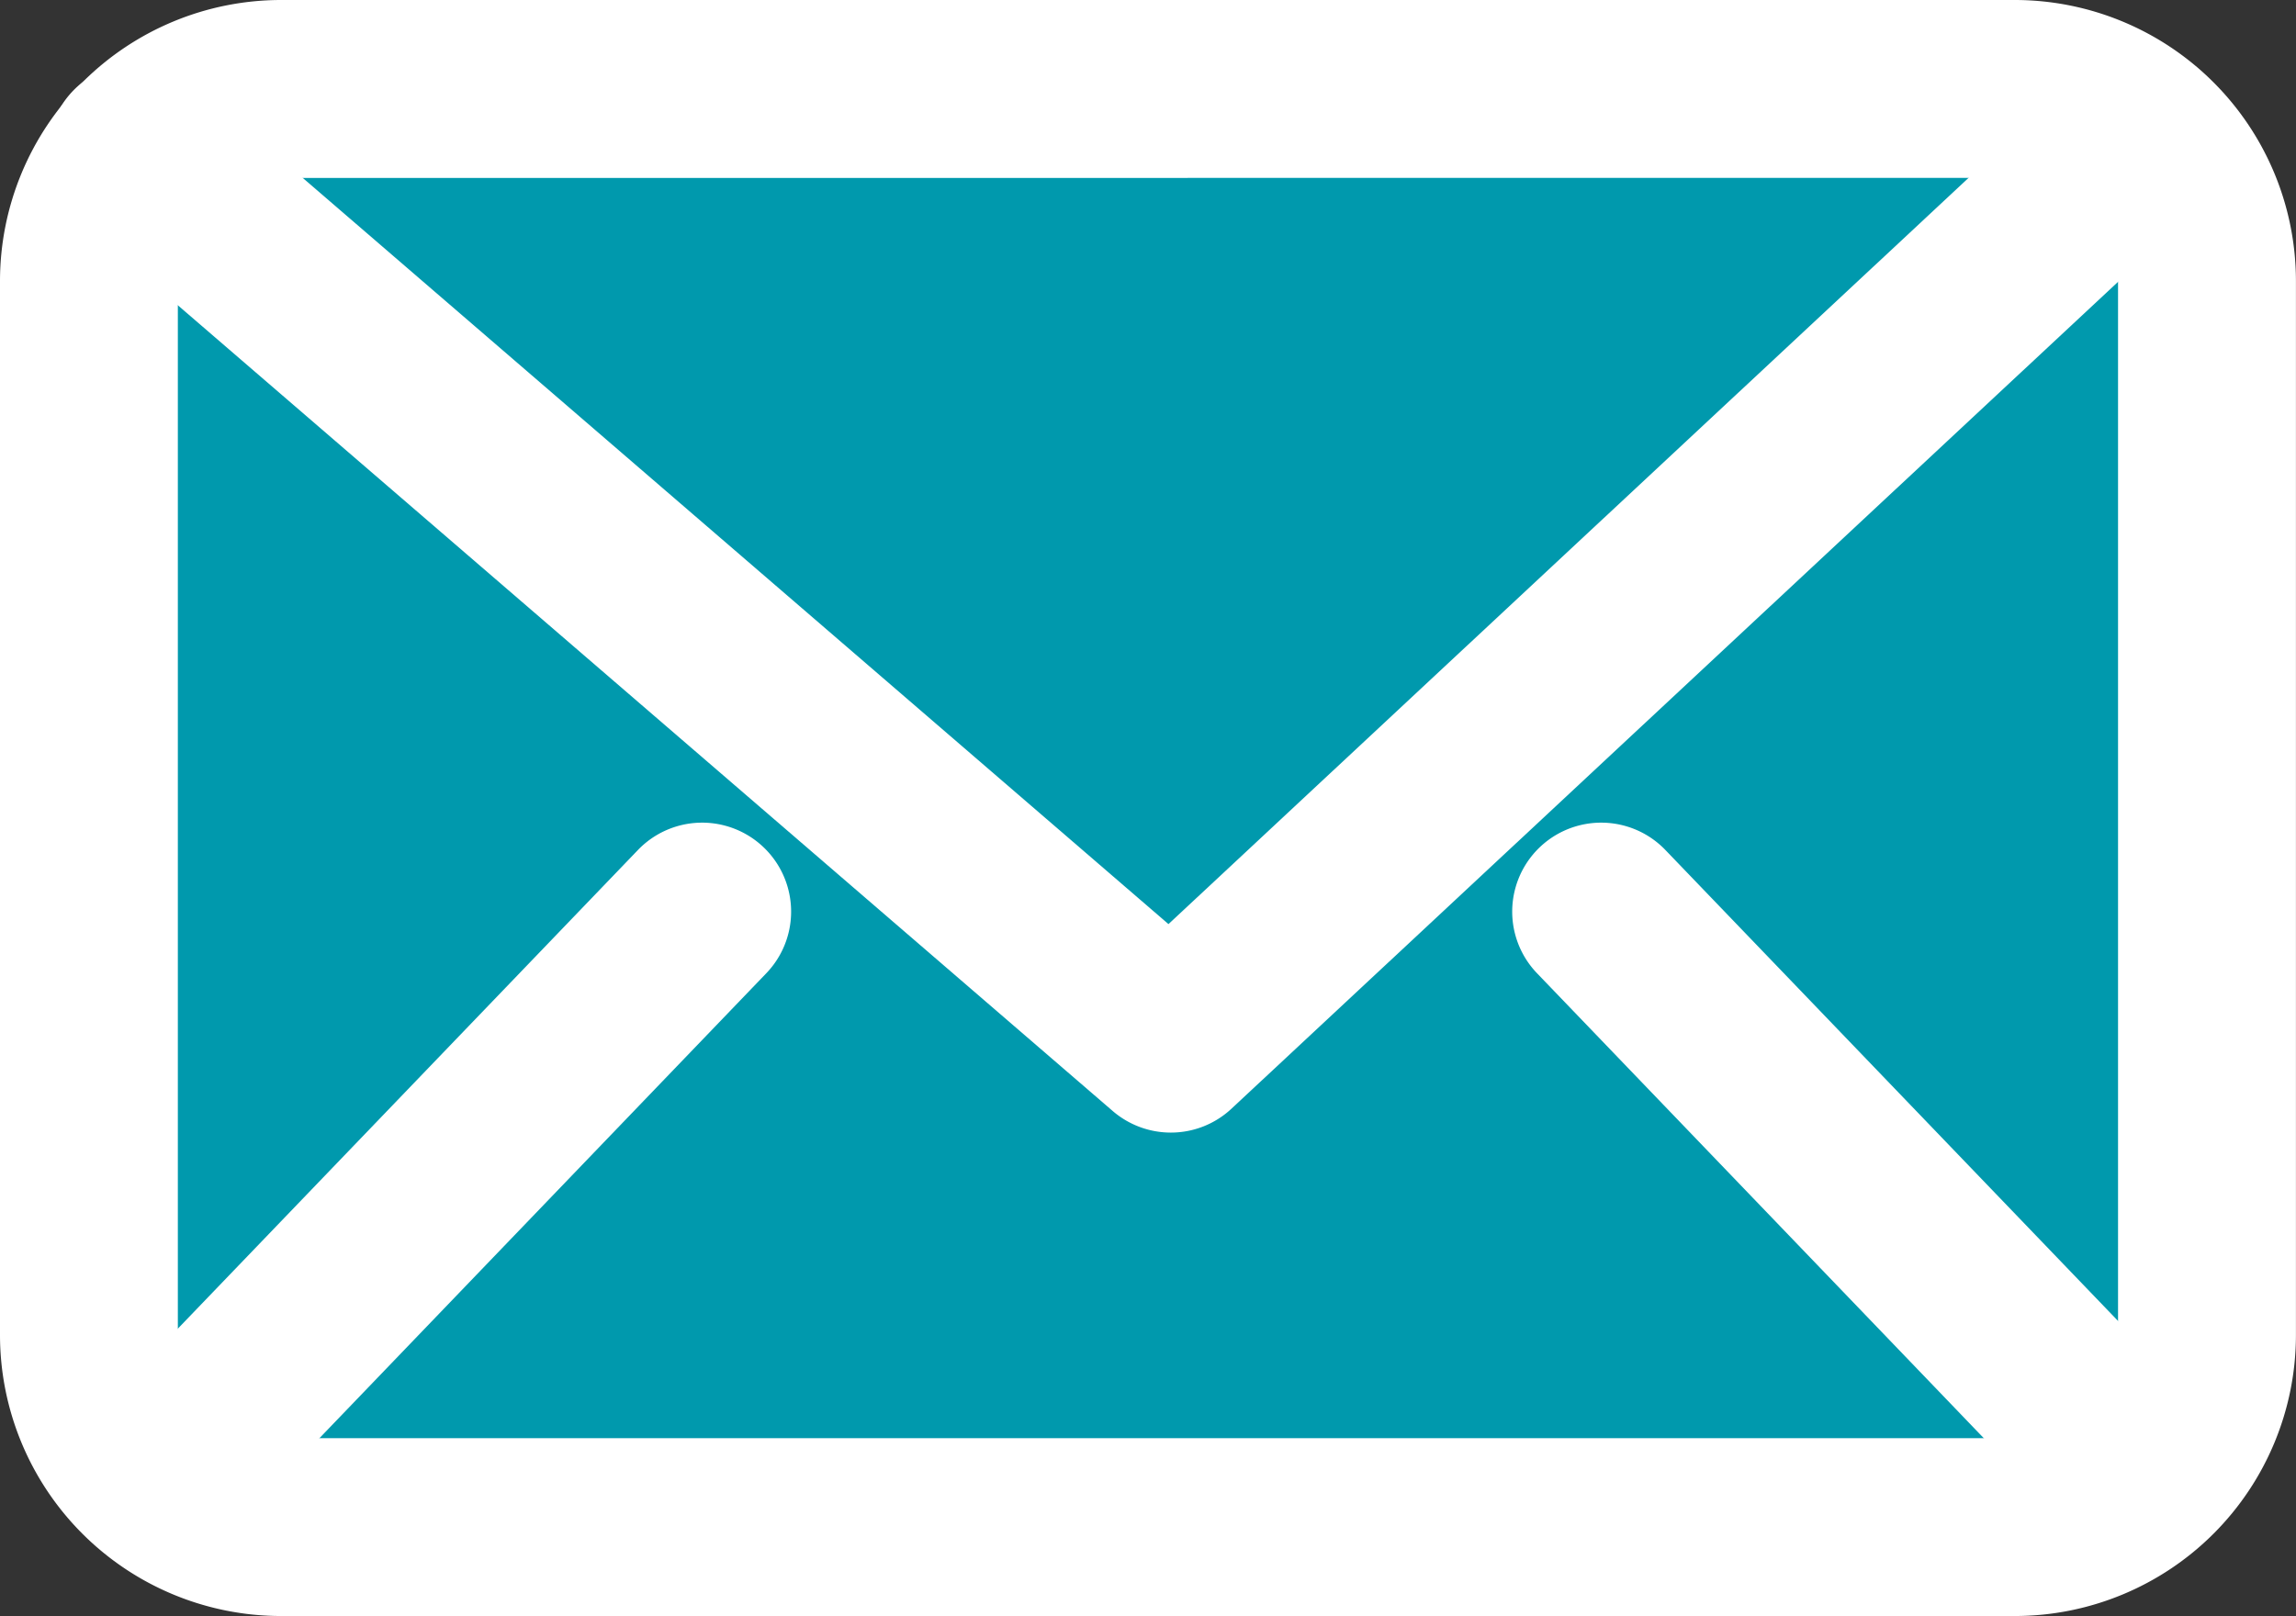
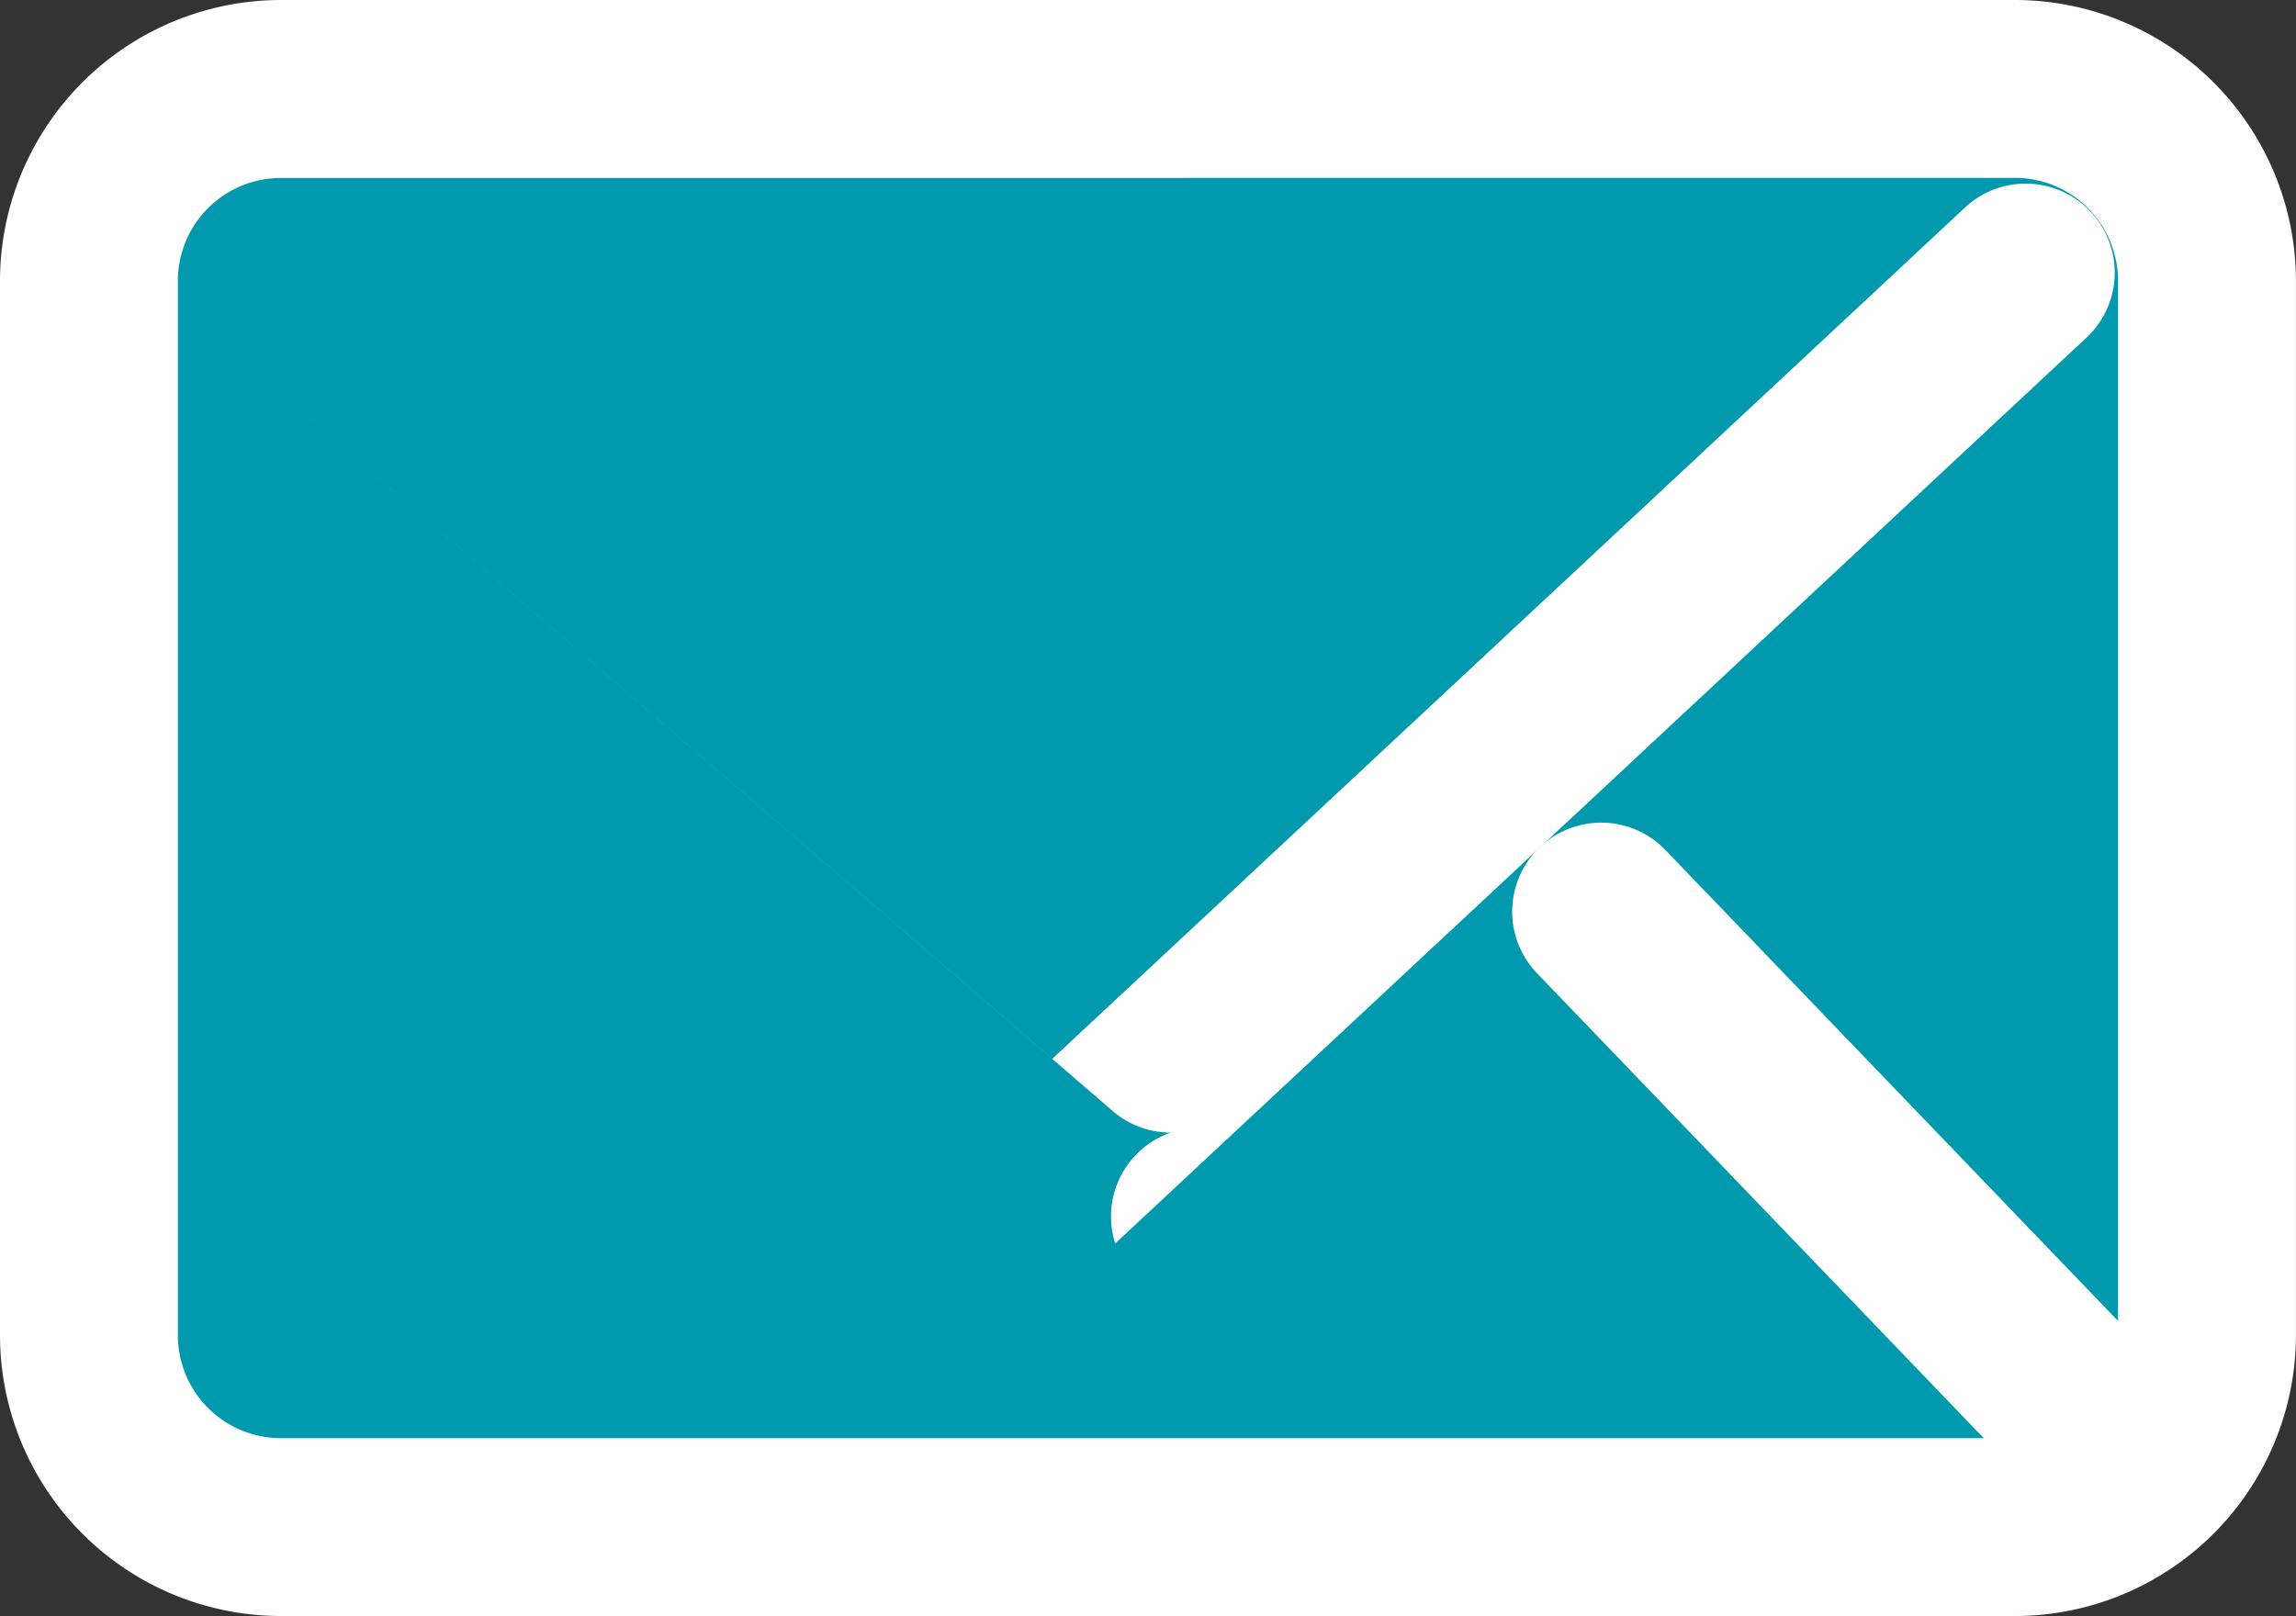
<svg xmlns="http://www.w3.org/2000/svg" width="40.099" height="28.23" viewBox="0 0 40.099 28.23">
  <rect x="0" y="0" width="40.099" height="28.23" fill="#333333" stroke="none" />
  <g id="グループ_5350" data-name="グループ 5350" transform="translate(-19.951 -25.885)">
    <g id="グループ_606" data-name="グループ 606" transform="translate(19.951 25.885)">
      <g id="グループ_596" data-name="グループ 596" transform="translate(0 0)">
        <g id="グループ_595" data-name="グループ 595">
          <path id="長方形_2472" data-name="長方形 2472" d="M2.7,0H34.3a2.7,2.7,0,0,1,2.7,2.7v19.73a2.7,2.7,0,0,1-2.7,2.7H2.7a2.7,2.7,0,0,1-2.7-2.7V2.7A2.7,2.7,0,0,1,2.7,0Z" transform="translate(1.553 1.555)" fill="#0099ad" />
          <path id="パス_585" data-name="パス 585" d="M1091.921,188.607h-30.285a4.911,4.911,0,0,1-4.906-4.906V165.284a4.912,4.912,0,0,1,4.906-4.907h30.285a4.913,4.913,0,0,1,4.907,4.907V183.7A4.912,4.912,0,0,1,1091.921,188.607Zm-30.285-25.121a1.8,1.8,0,0,0-1.8,1.8V183.7a1.8,1.8,0,0,0,1.8,1.8h30.285a1.8,1.8,0,0,0,1.8-1.8V165.284a1.8,1.8,0,0,0-1.8-1.8Z" transform="translate(-1056.73 -160.377)" fill="#fff" />
        </g>
-         <path id="パス_586" data-name="パス 586" d="M1077.016,180a1.556,1.556,0,0,1-1.016-.378l-18.066-15.574a1.555,1.555,0,0,1,2.031-2.355l17.01,14.665,15.972-14.9a1.555,1.555,0,0,1,2.121,2.273l-16.992,15.851A1.55,1.55,0,0,1,1077.016,180Z" transform="translate(-1056.568 -160.215)" fill="#fff" />
+         <path id="パス_586" data-name="パス 586" d="M1077.016,180a1.556,1.556,0,0,1-1.016-.378l-18.066-15.574l17.01,14.665,15.972-14.9a1.555,1.555,0,0,1,2.121,2.273l-16.992,15.851A1.55,1.55,0,0,1,1077.016,180Z" transform="translate(-1056.568 -160.215)" fill="#fff" />
      </g>
-       <path id="パス_587" data-name="パス 587" d="M1059.284,184.892a1.554,1.554,0,0,1-1.122-2.631l9.467-9.851a1.554,1.554,0,0,1,2.241,2.154l-9.467,9.852A1.549,1.549,0,0,1,1059.284,184.892Z" transform="translate(-1056.487 -157.562)" fill="#fff" />
      <path id="パス_588" data-name="パス 588" d="M1088.986,184.892a1.549,1.549,0,0,1-1.12-.476l-9.465-9.852a1.554,1.554,0,0,1,2.241-2.154l9.466,9.851a1.554,1.554,0,0,1-1.122,2.631Z" transform="translate(-1051.557 -157.562)" fill="#fff" />
    </g>
  </g>
</svg>